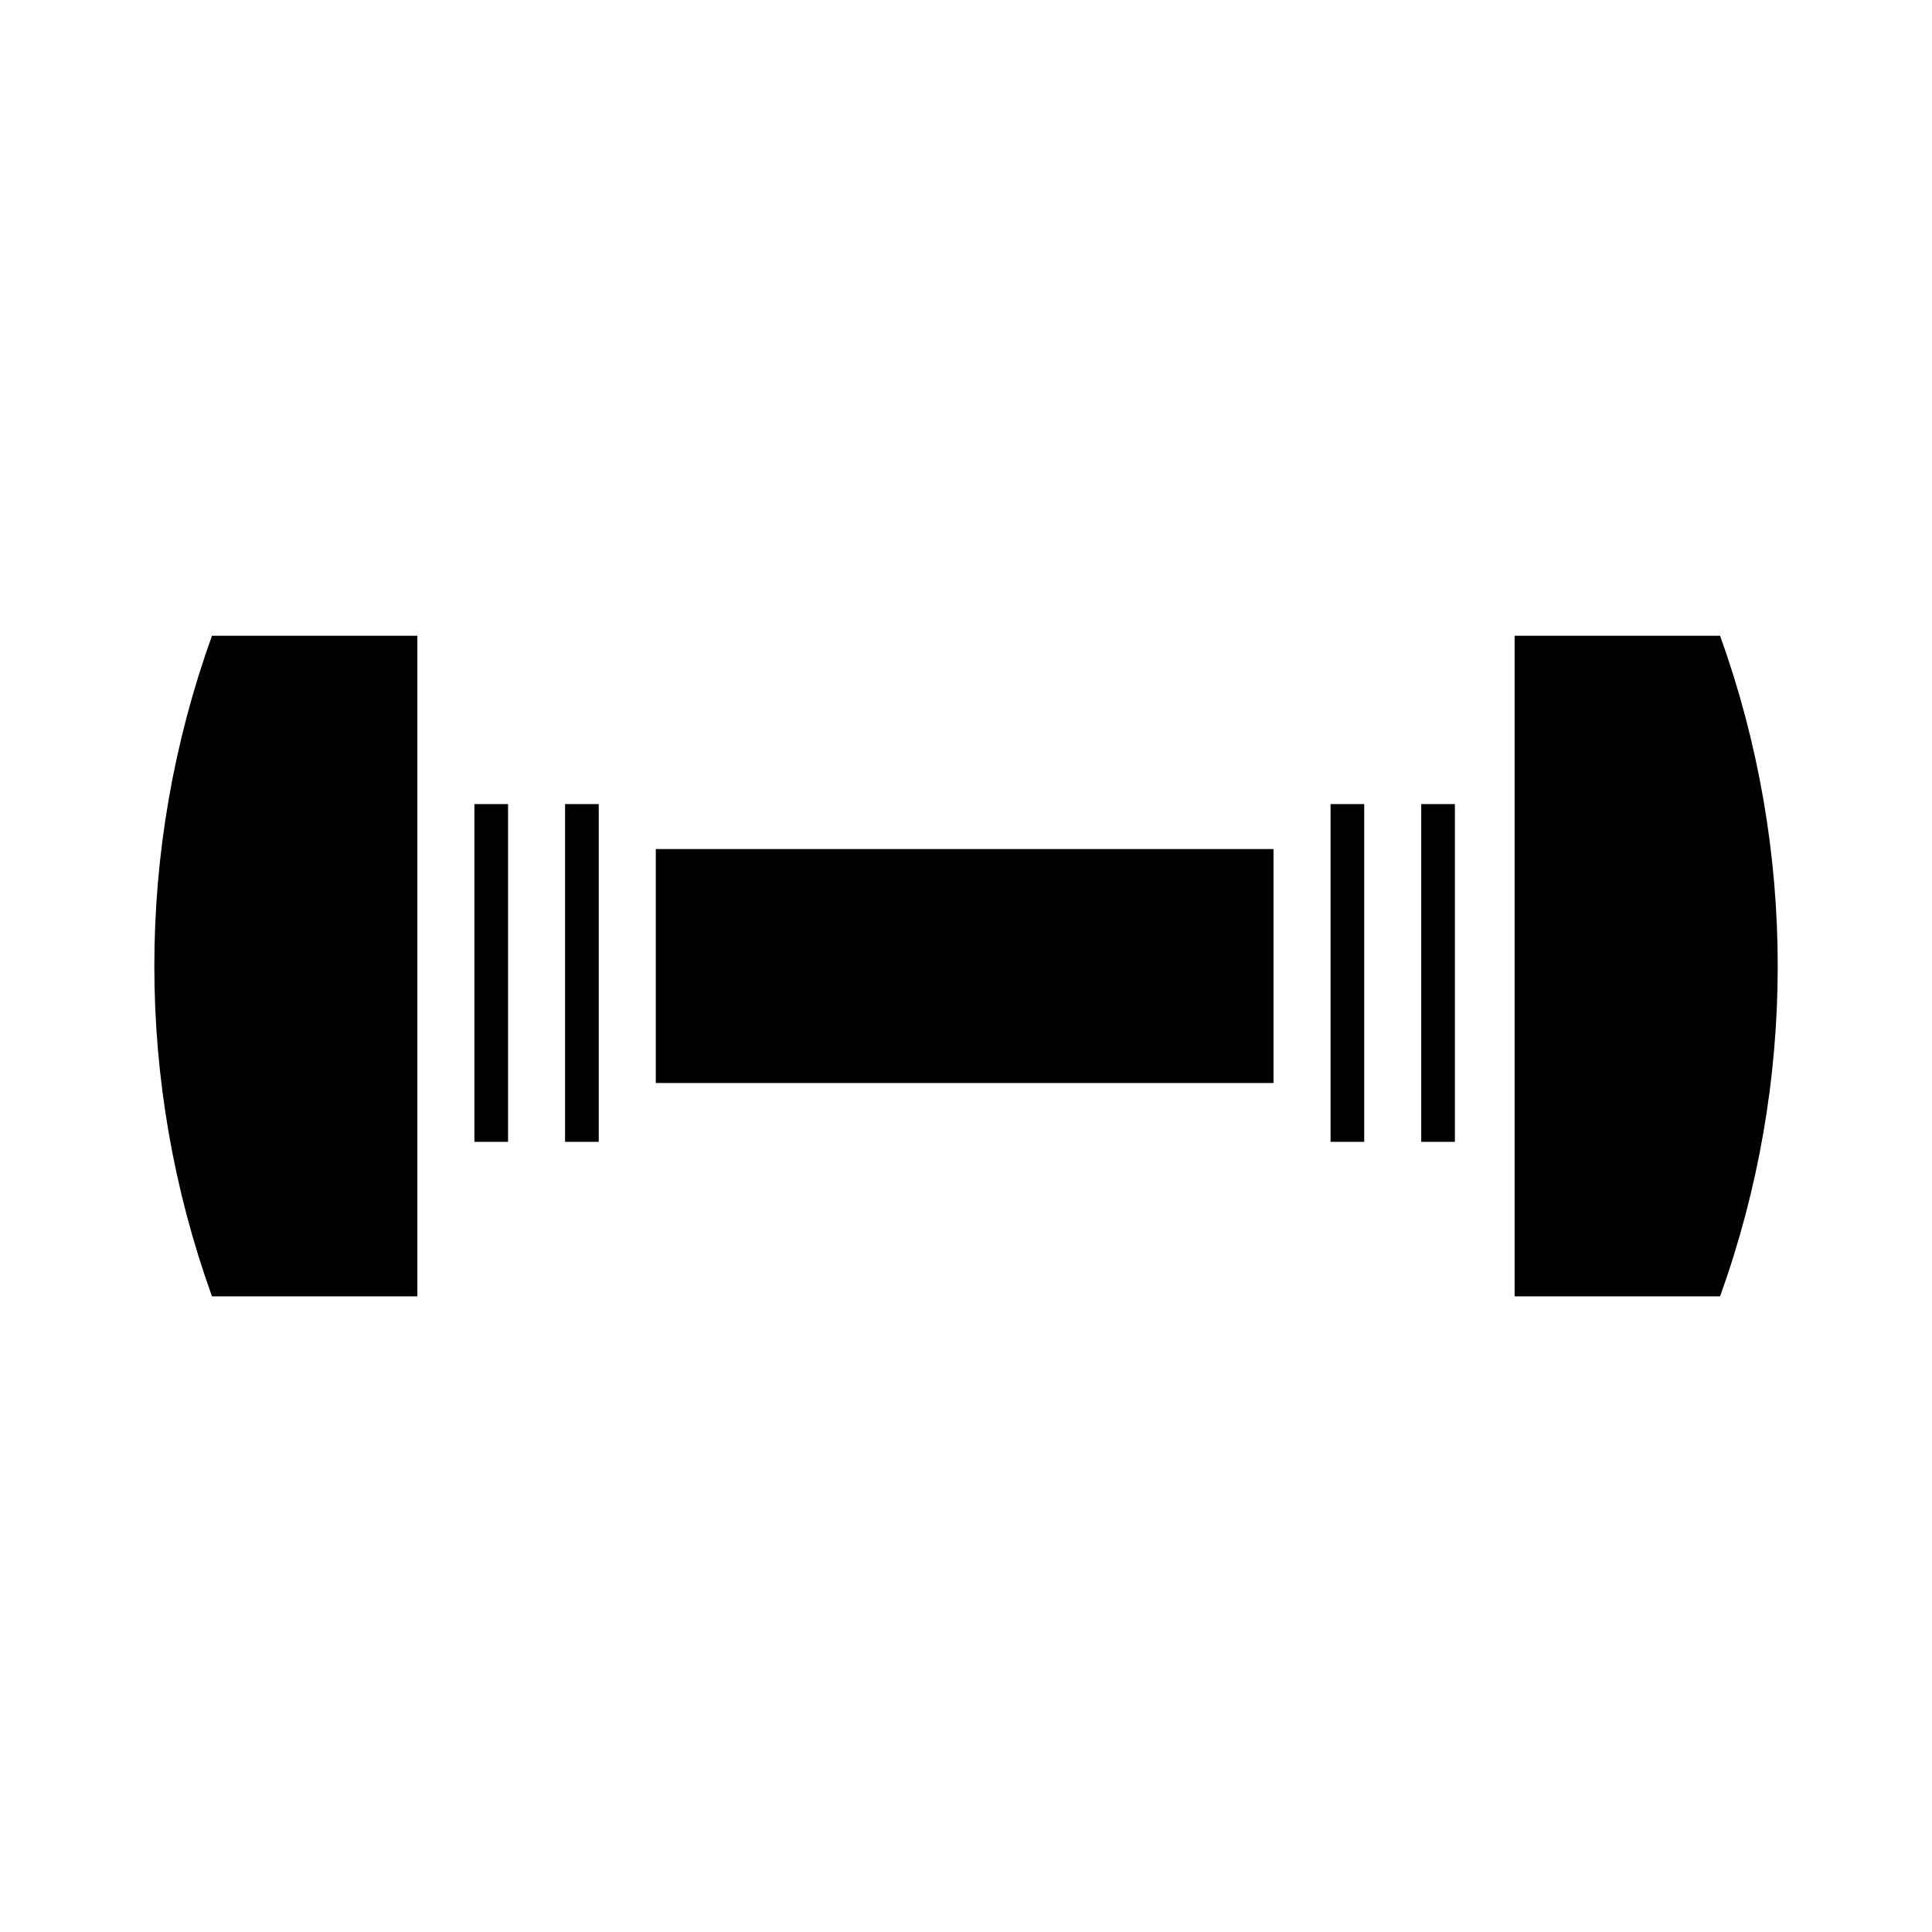
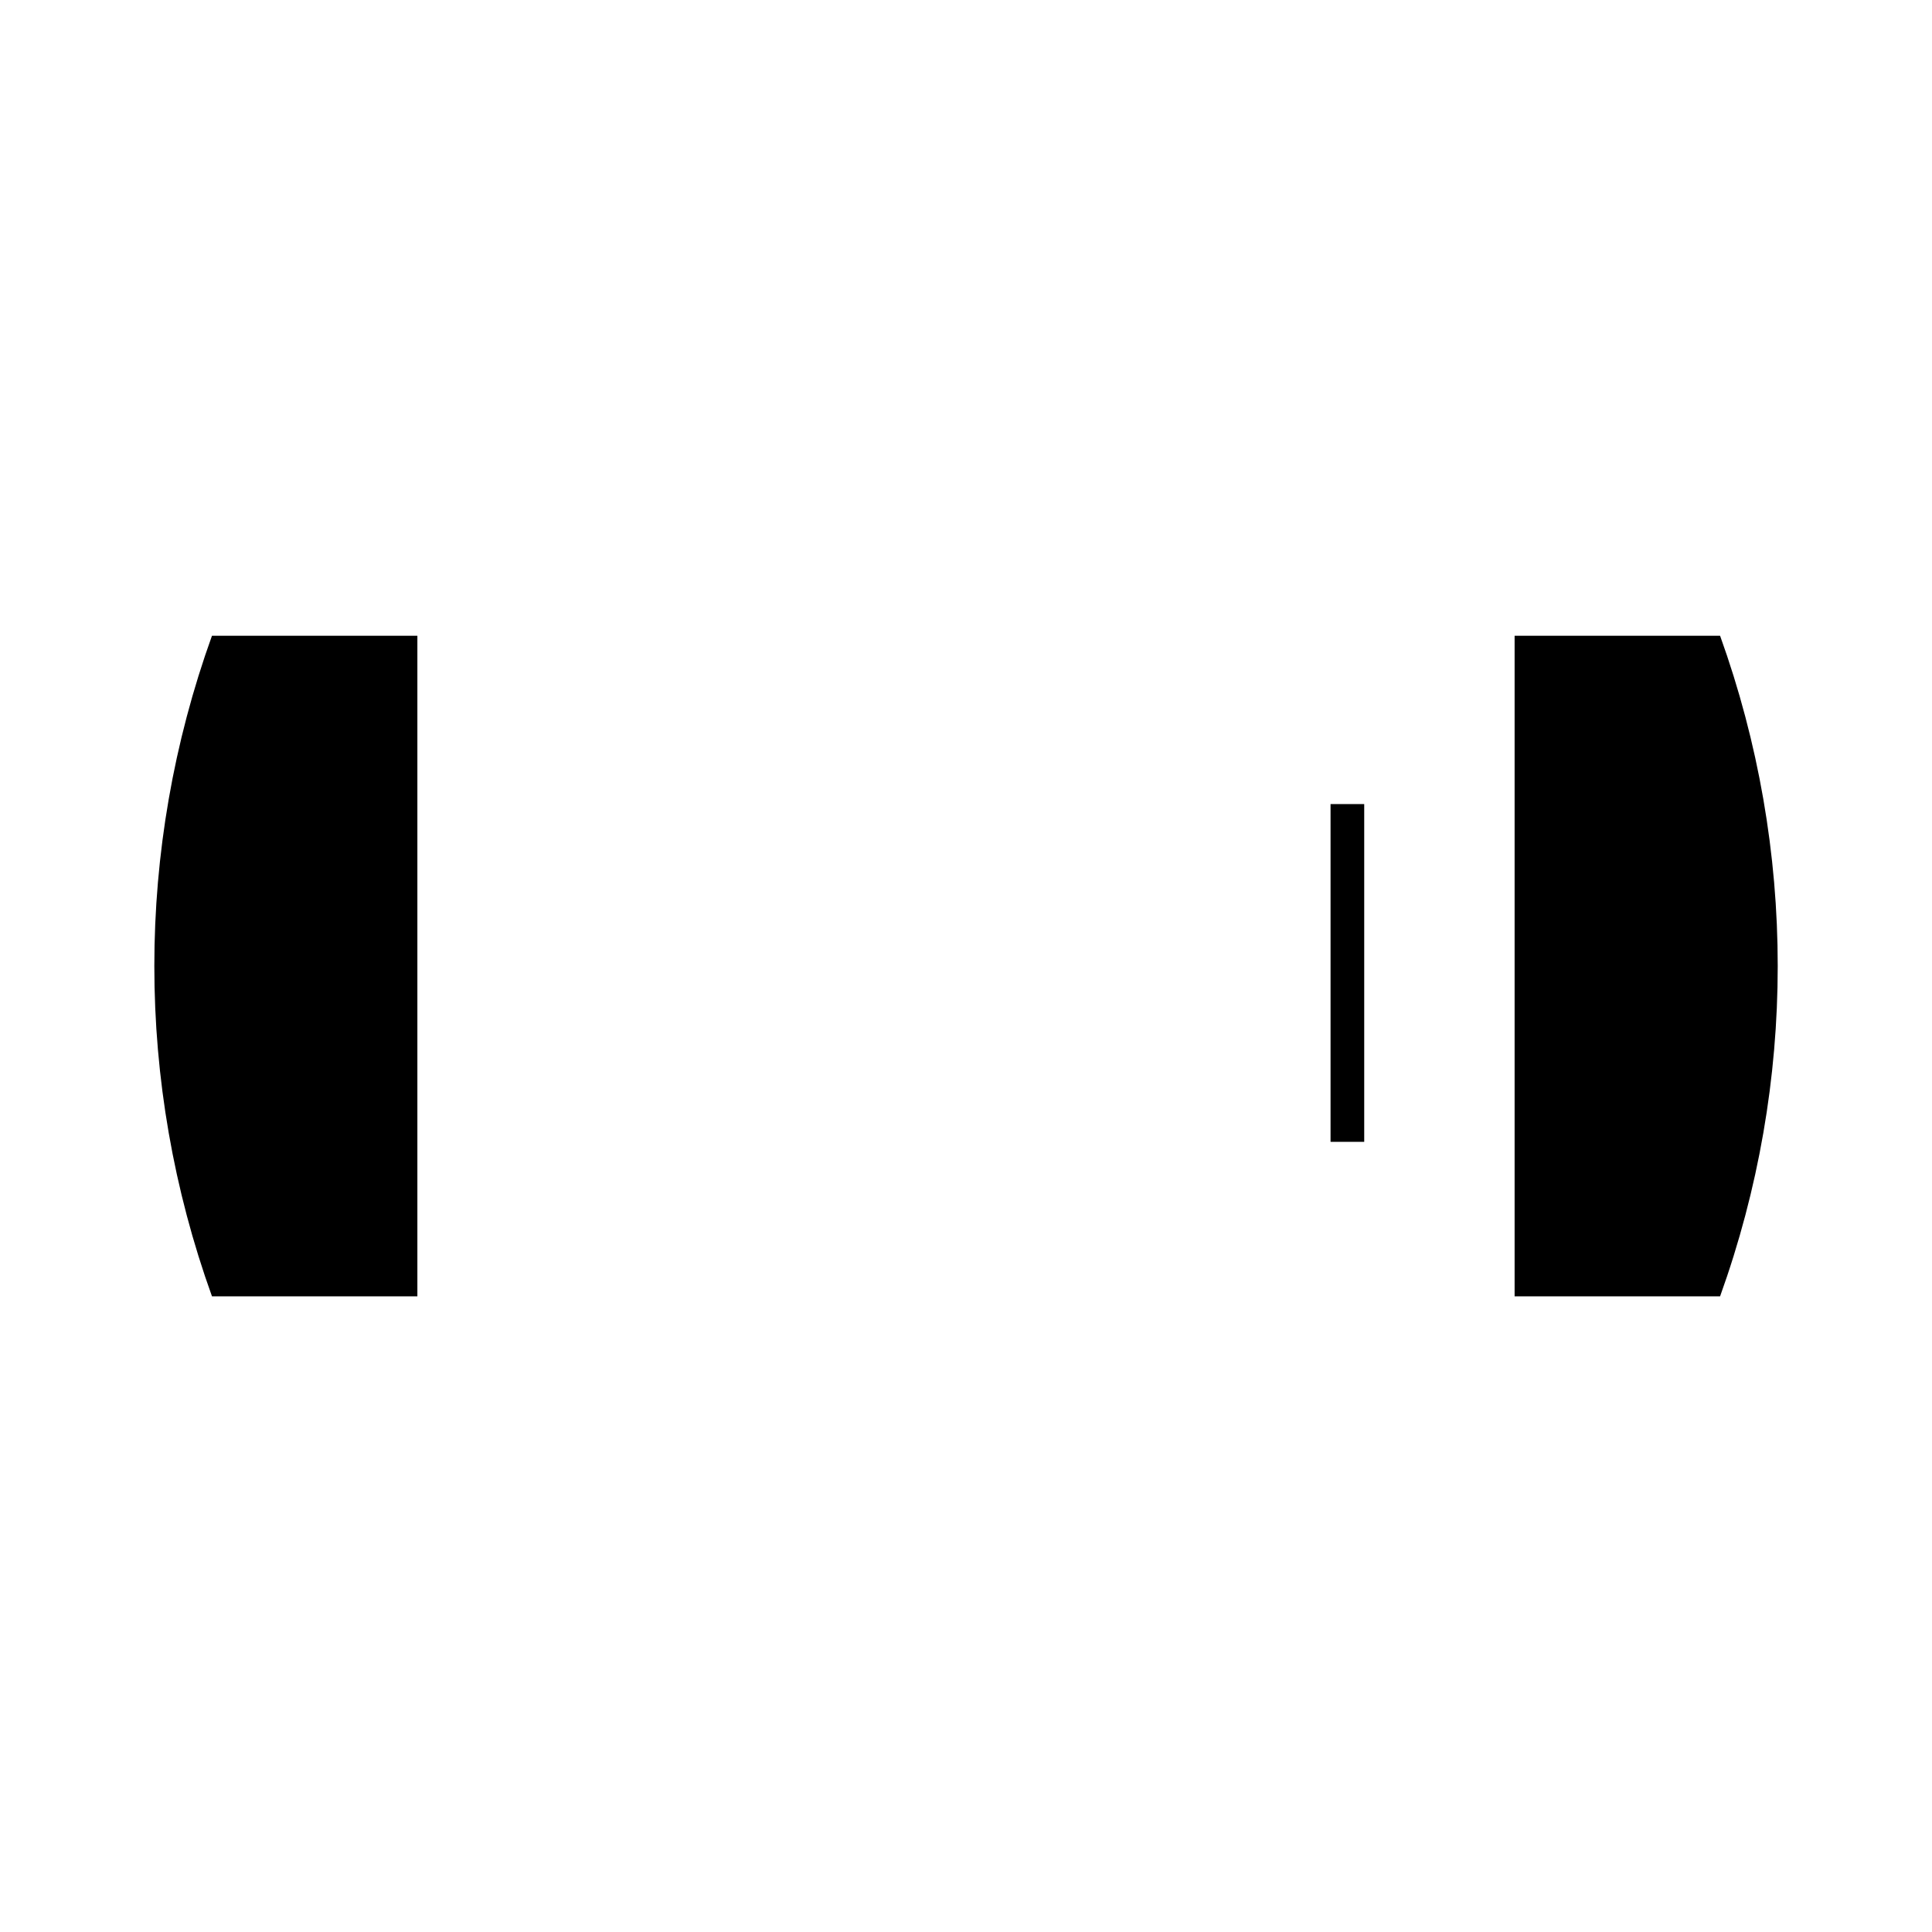
<svg xmlns="http://www.w3.org/2000/svg" fill="#000000" width="800px" height="800px" version="1.1" viewBox="144 144 512 512">
  <g>
-     <path d="m269.72 357.09h8.922v89.508h-8.922z" />
-     <path d="m317.79 369.01h163.7v62h-163.7z" />
-     <path d="m293.75 357.09h8.922v89.508h-8.922z" />
-     <path d="m520.64 357.09h8.922v89.508h-8.922z" />
    <path d="m254.61 487.53v-175.05h-54.434c-20.367 56.574-20.367 118.48 0 175.06h54.43c0.004 0 0.004-0.004 0.004-0.004z" />
    <path d="m496.61 357.09h8.922v89.508h-8.922z" />
    <path d="m599.84 312.48h-54.453v175.05 0.012h54.453c20.367-56.574 20.367-118.48 0-175.06z" />
  </g>
</svg>